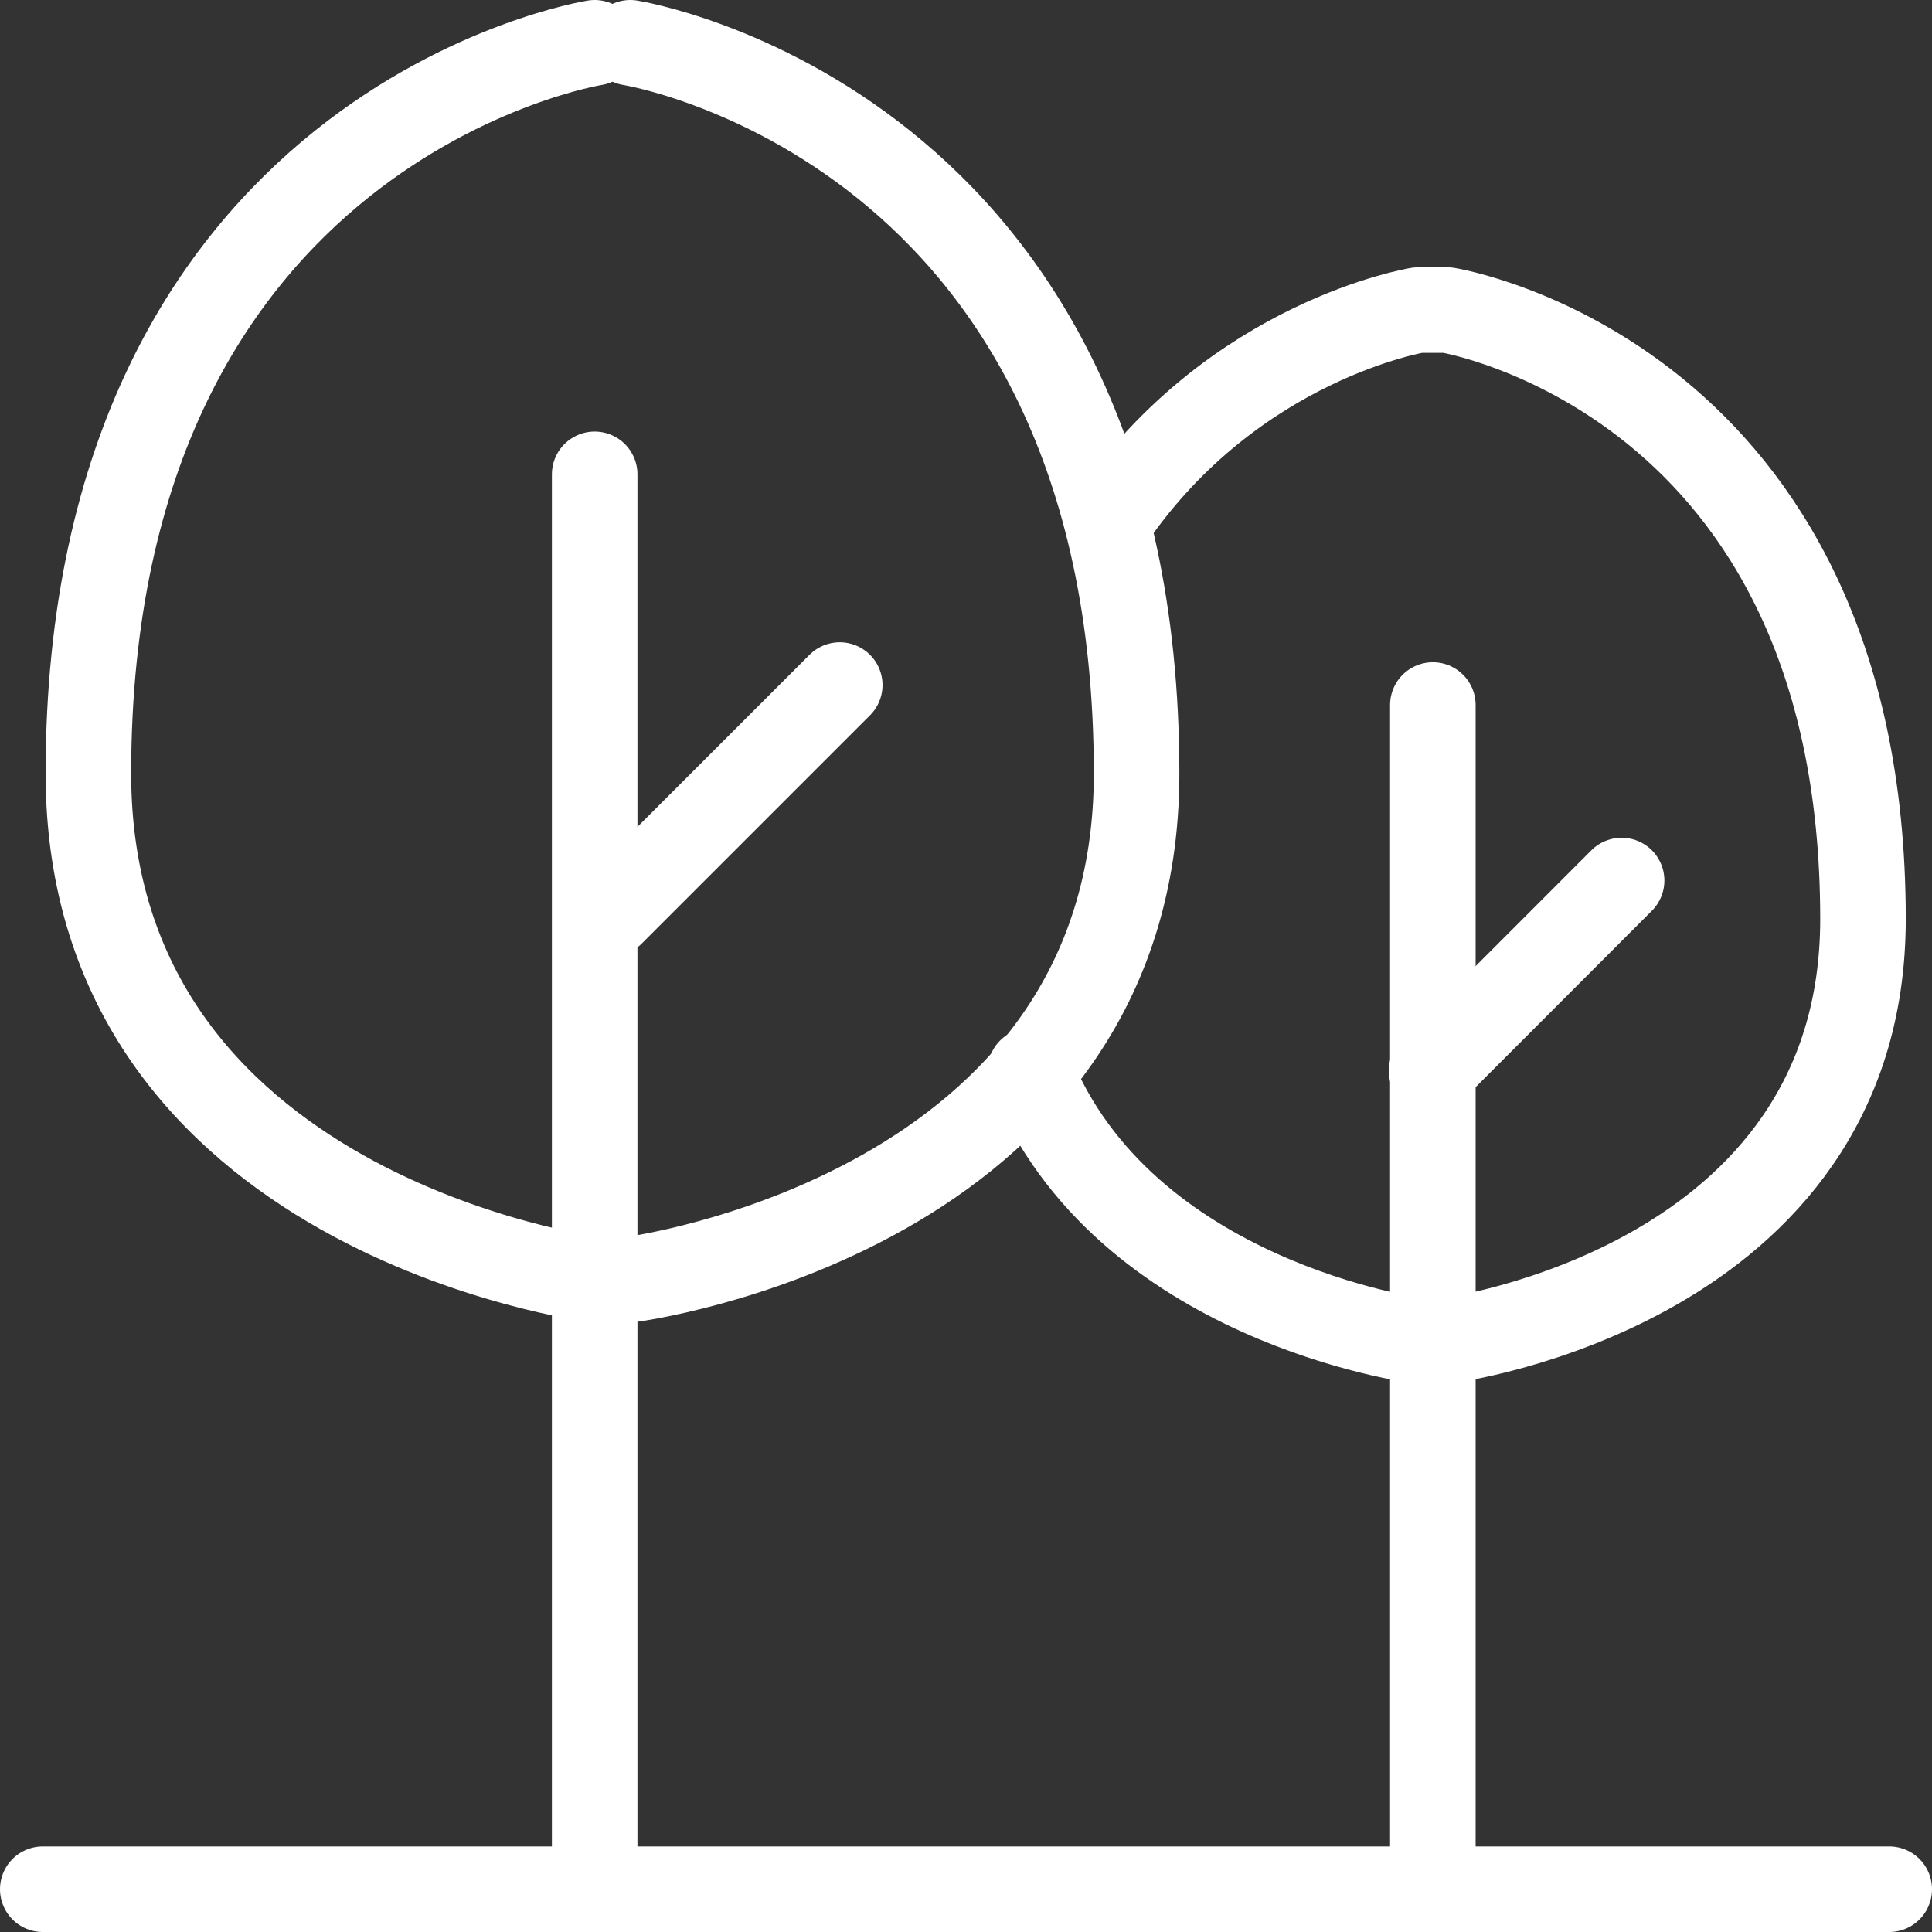
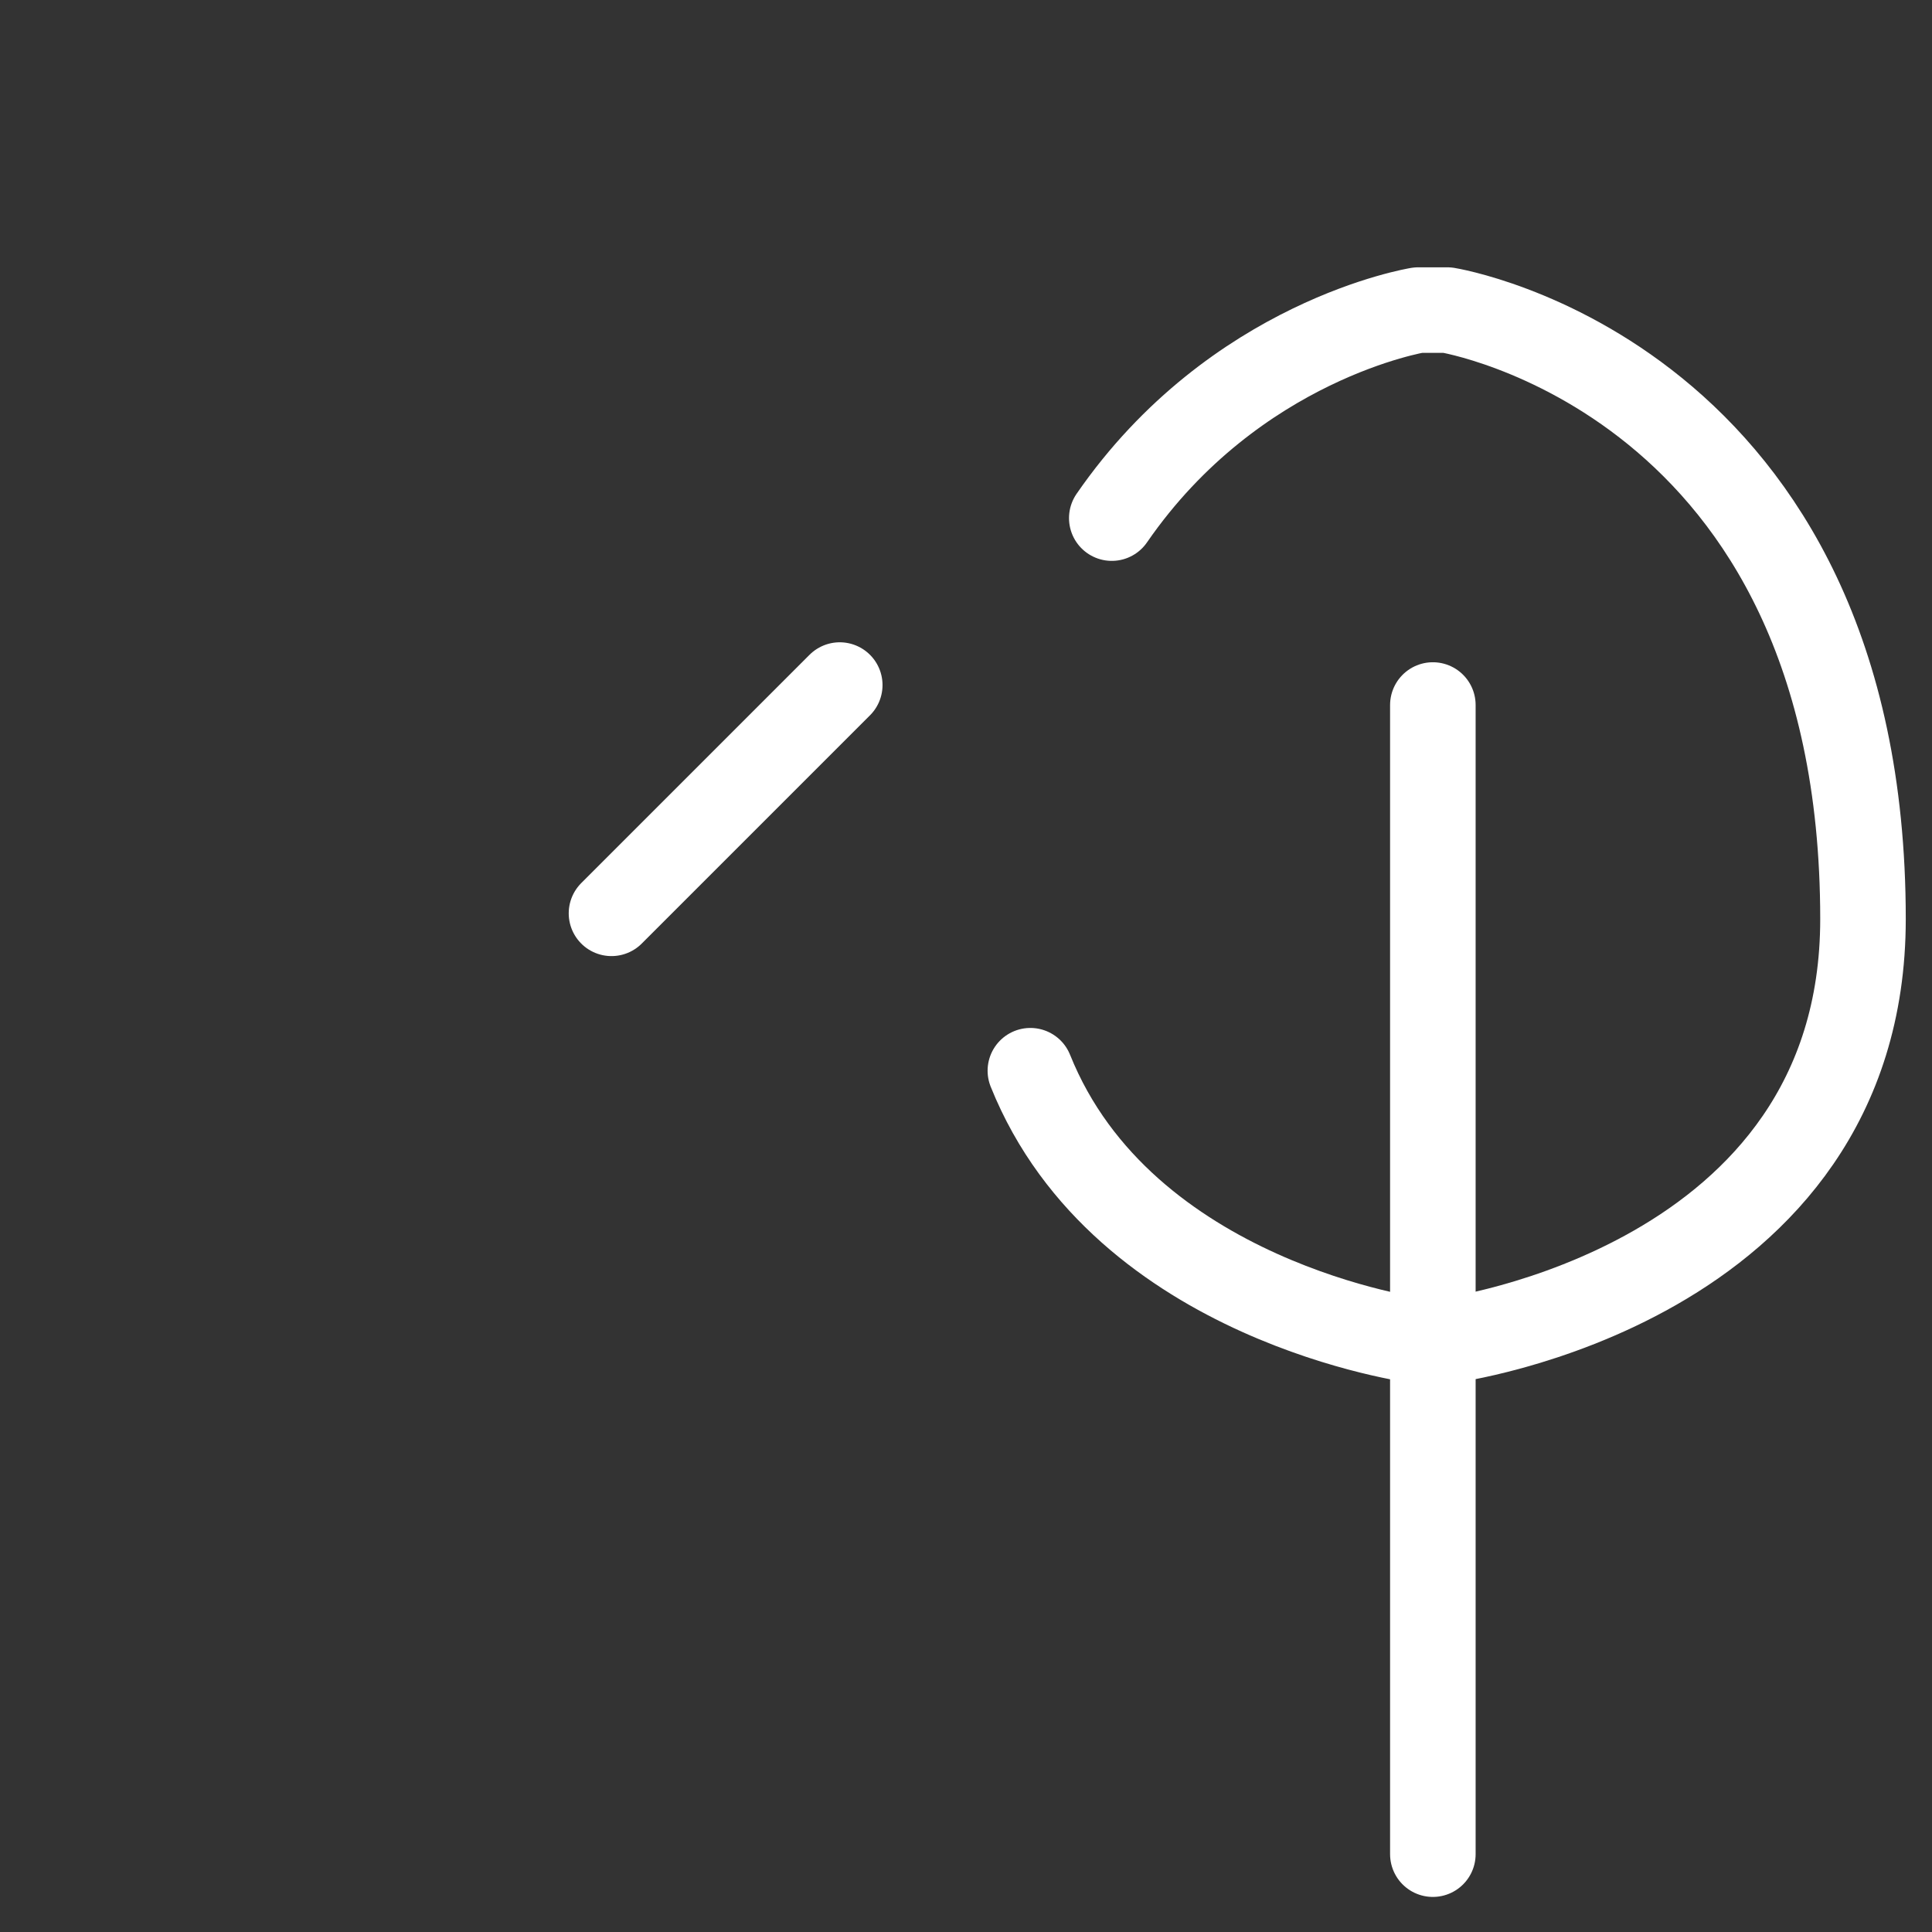
<svg xmlns="http://www.w3.org/2000/svg" id="Layer_2" viewBox="0 0 135.51 135.51">
  <rect x="0" y="0" width="135.51" height="135.51" fill="#333333" stroke="none" />
  <defs>
    <style>.cls-1{fill:none;stroke:#fff;stroke-linecap:round;stroke-linejoin:round;stroke-width:6px;}</style>
  </defs>
  <g id="Layer_1-2">
    <path class="cls-1" d="M72.27,75.1c6.52,16.25,27.2,18.94,27.2,18.94" />
    <path class="cls-1" d="M101.52,94.03s29.15-3.79,29.15-29.57c0-38.01-29.15-42.71-29.15-42.71h-2.05s-12.85,2.07-21.49,14.59" />
-     <line class="cls-1" x1="41.71" y1="33.27" x2="41.71" y2="130.05" />
-     <line class="cls-1" x1="3" y1="132.51" x2="132.51" y2="132.51" />
    <line class="cls-1" x1="58.9" y1="48.05" x2="42.89" y2="64.06" />
    <line class="cls-1" x1="100.5" y1="49.45" x2="100.5" y2="130.05" />
-     <line class="cls-1" x1="113.74" y1="61.76" x2="100.41" y2="75.1" />
-     <path class="cls-1" d="M41.71,3S6.2,8.63,6.2,54.26c0,30.94,35.51,35.49,35.51,35.49" />
-     <path class="cls-1" d="M44.21,3s35.51,5.63,35.51,51.26c0,30.94-35.51,35.49-35.51,35.49" />
  </g>
</svg>